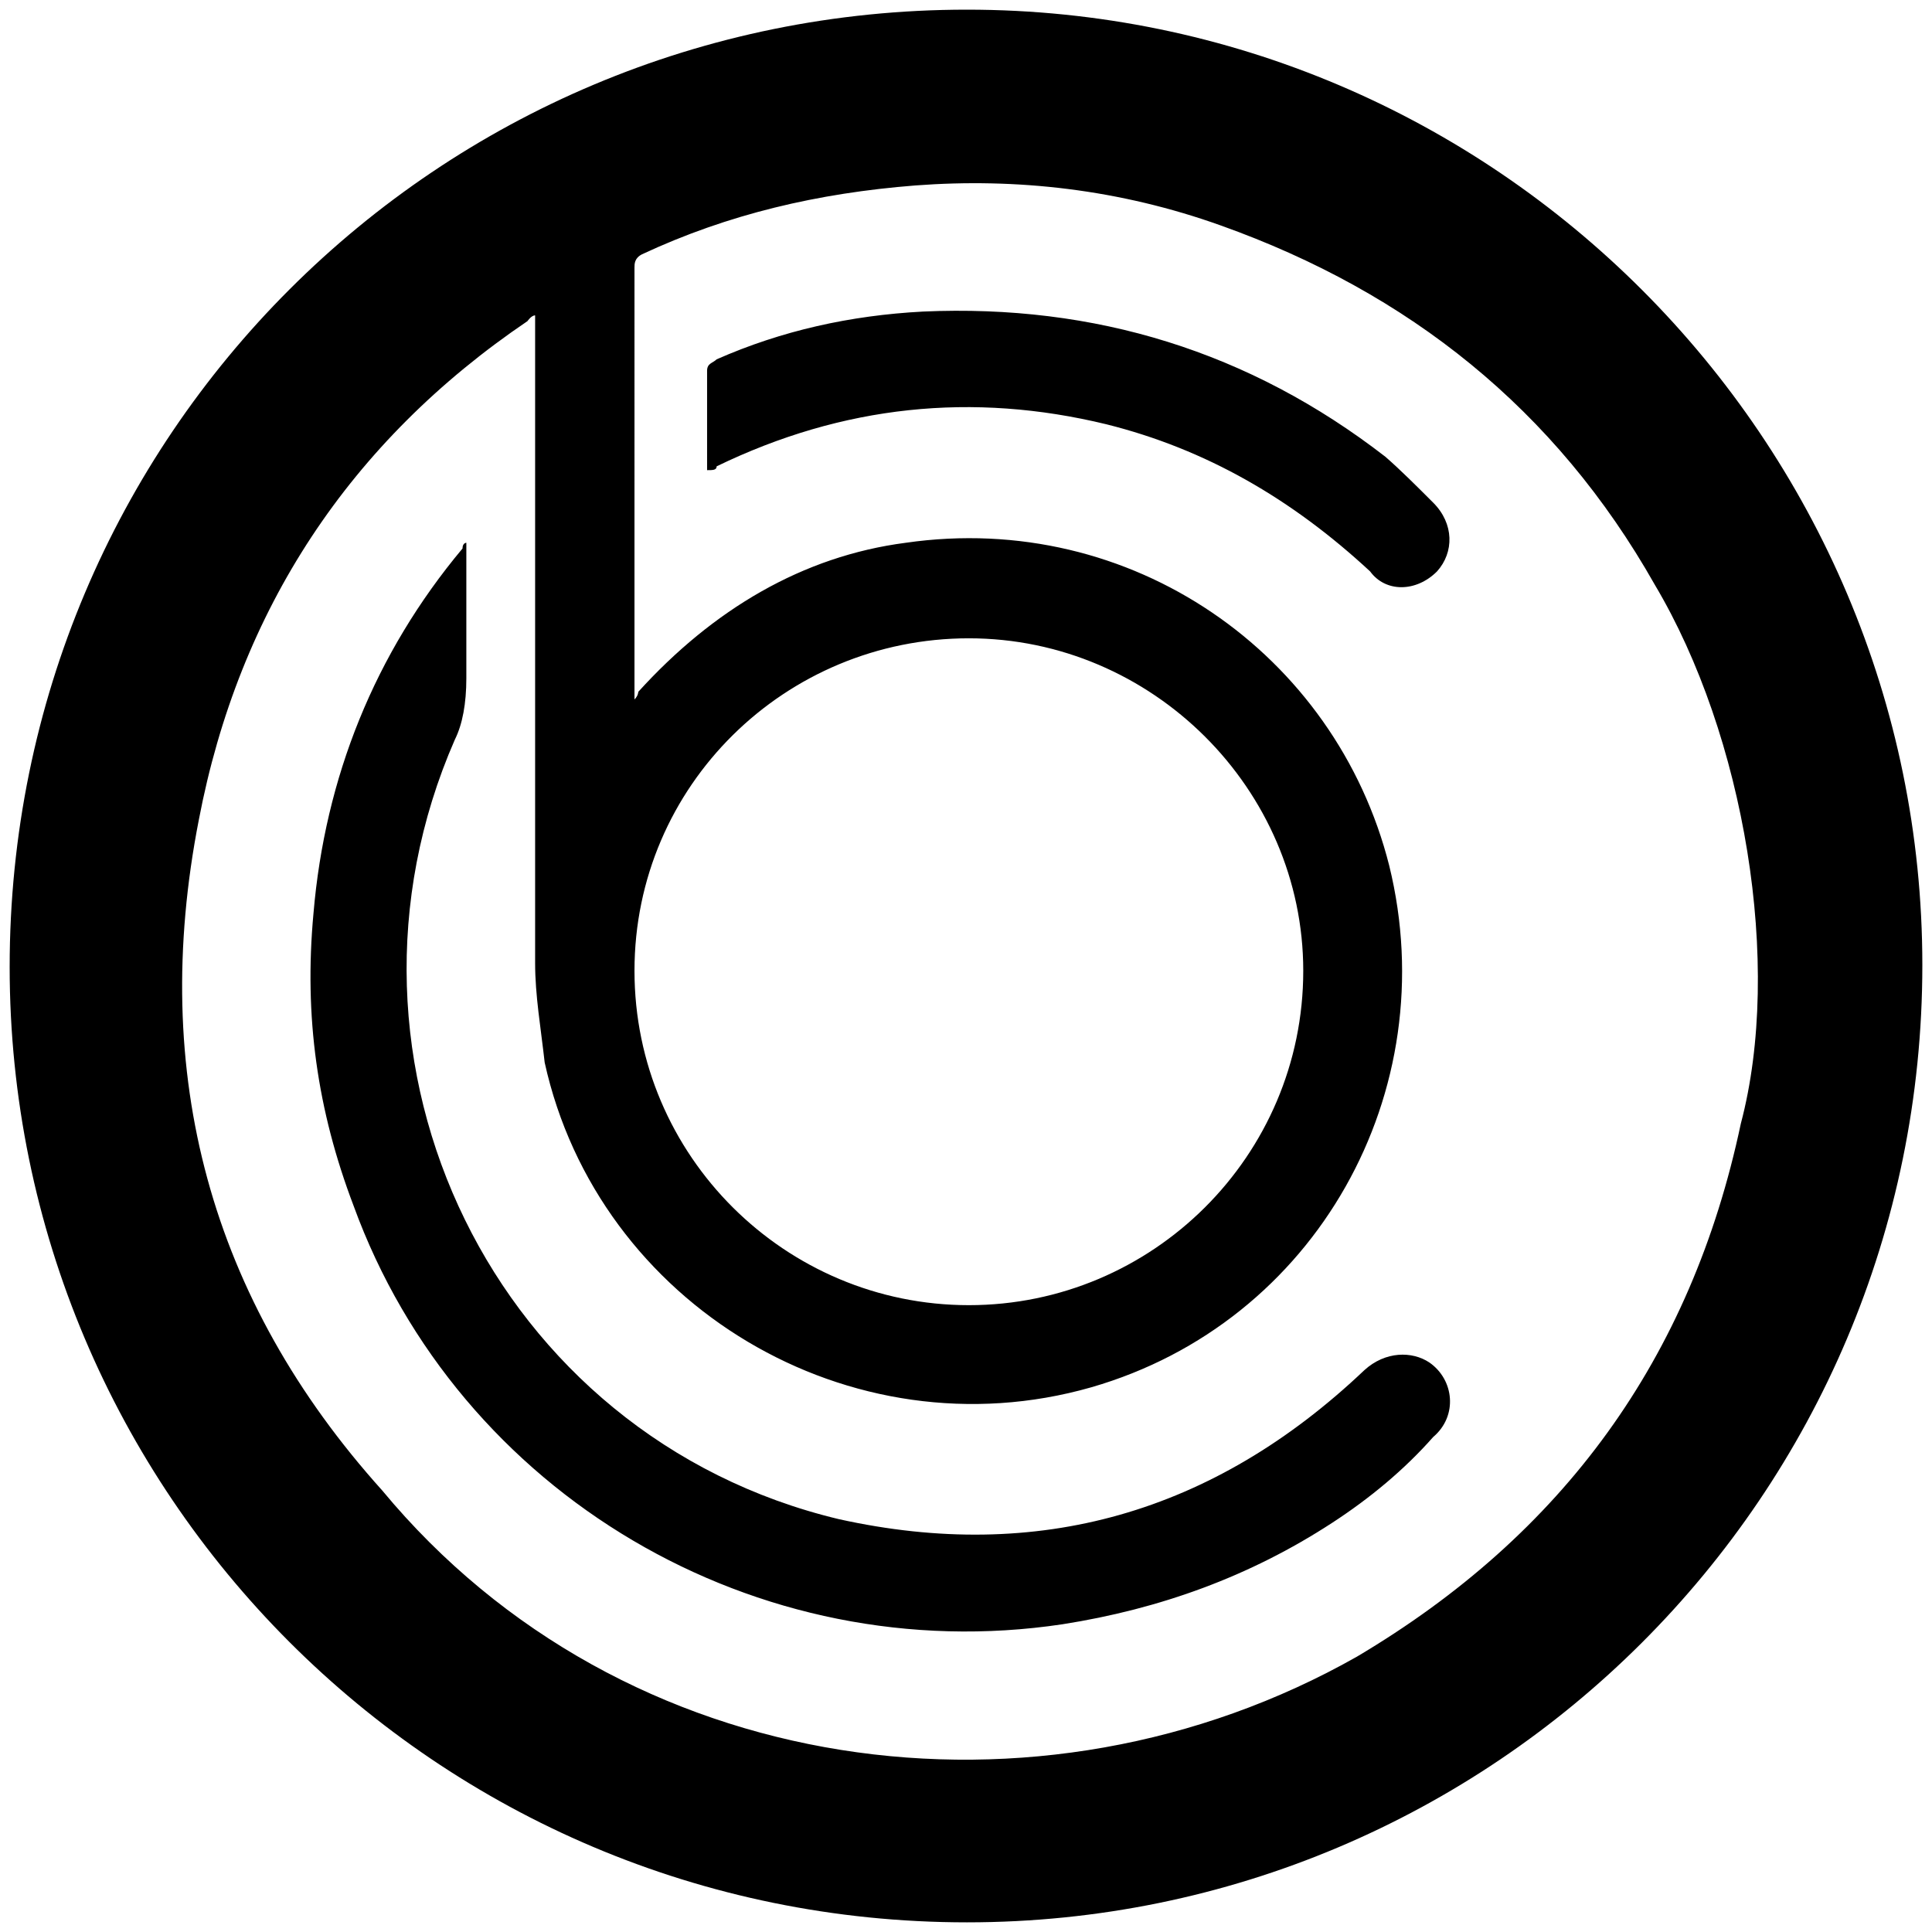
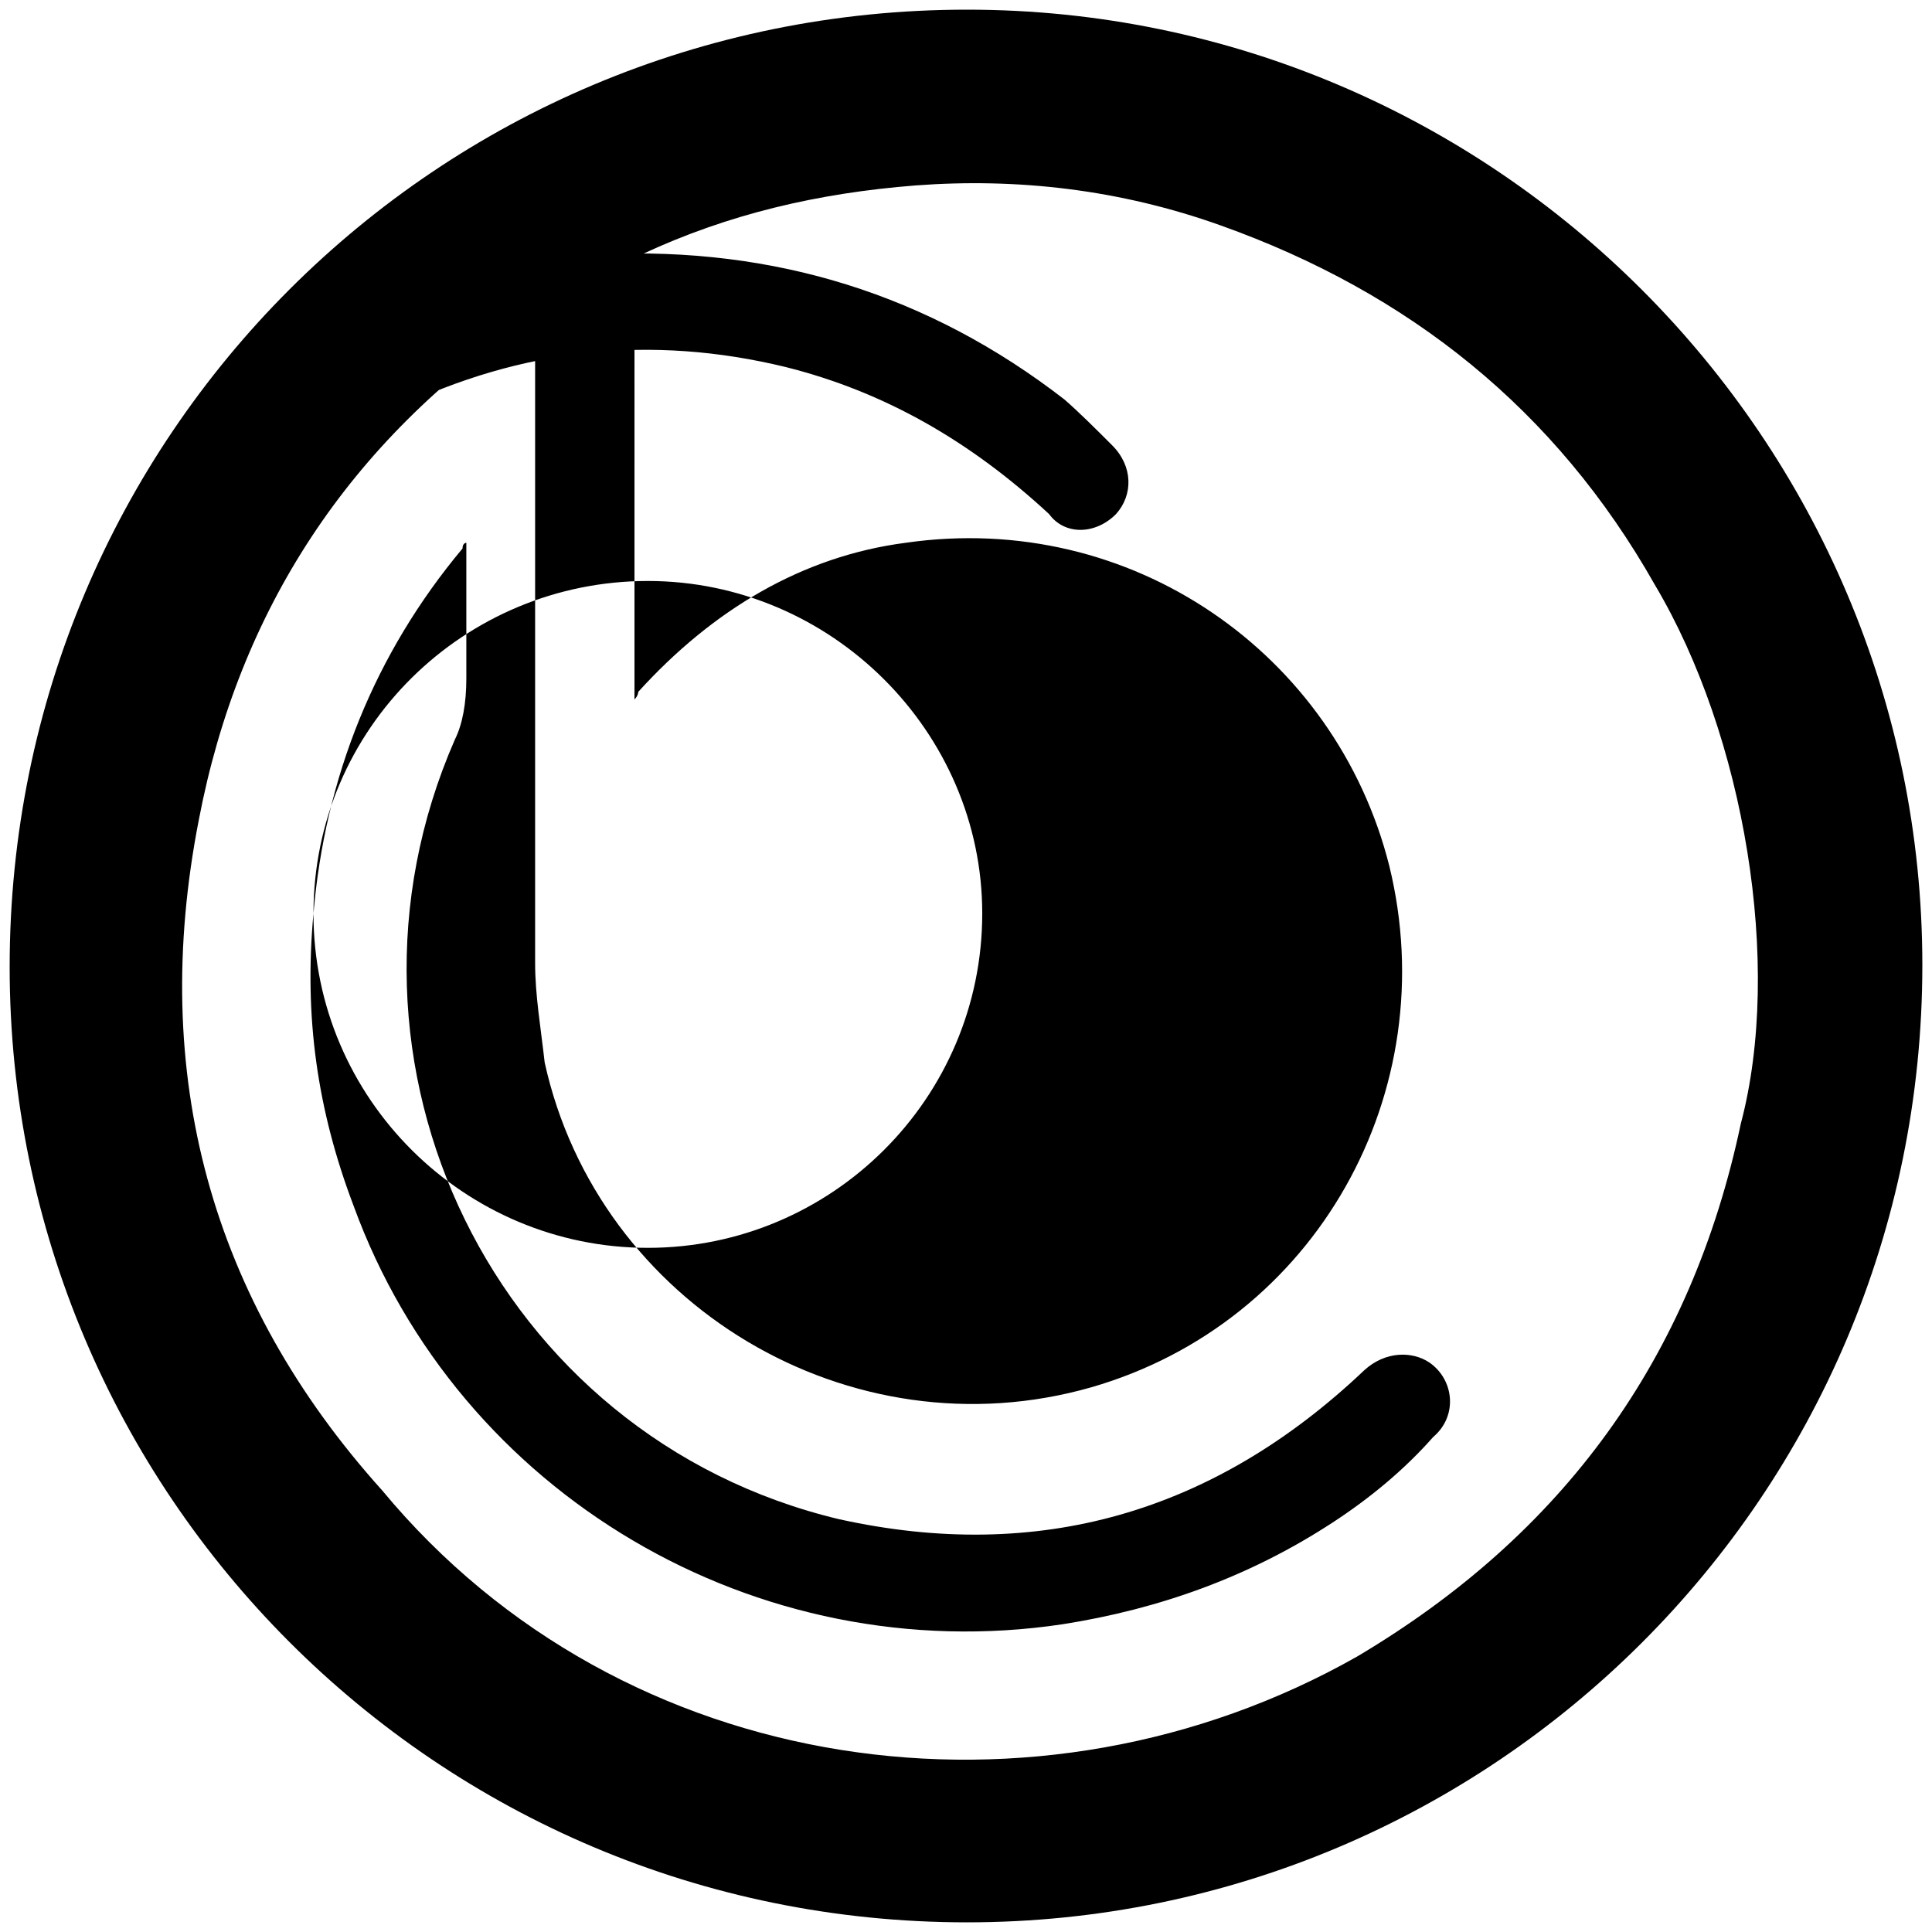
<svg xmlns="http://www.w3.org/2000/svg" viewBox="0 0 1000 1000" fill="#000000">
-   <path d="M5 500.496c0 271.98 220.55 494.507 495.496 494.507 271.98 0 494.507-220.55 494.507-495.496C995.003 227.528 773.464 5 500.496 5 226.54 5 5 225.55 5 500.496zm97.912-76.154c20.77-108.792 78.133-195.825 170.11-258.133 0 0 1.979-2.967 3.957-2.967v335.276c0 16.813 2.967 33.627 4.945 51.429 27.692 125.605 158.242 203.737 282.858 168.132 116.704-33.626 182.968-153.297 154.286-270-27.692-109.781-133.517-183.957-250.22-167.144-53.407 6.923-99.89 34.615-138.462 77.143 0 0 0 1.978-1.978 3.956V138.517c0-1.978 0-4.945 3.956-6.923 44.505-20.77 90.99-31.649 141.429-35.605 52.418-3.956 105.824 1.978 158.242 20.77 96.923 34.615 173.078 94.945 224.506 185.934 46.484 78.132 66.264 196.814 44.506 278.902-25.714 121.65-91.978 212.638-198.792 275.935-164.176 92.968-379.781 64.286-504.397-86.044-89.011-98.901-120.66-215.605-94.946-347.144zm59.341 48.462c-4.945 53.407 1.978 101.868 20.77 151.319 54.395 149.341 208.682 240.33 366.924 216.594 50.44-7.912 96.923-24.725 139.45-52.418 19.781-12.857 37.583-27.692 52.419-44.505 12.857-10.88 10.879-29.67-1.978-38.572-8.901-5.934-22.748-5.934-33.627 3.956-78.132 74.176-169.121 99.89-271.979 77.143C256.21 743.794 162.253 549.947 235.44 382.803c3.956-7.912 5.934-18.79 5.934-31.648v-70.22s-1.978 0-1.978 2.967c-45.494 54.396-71.209 118.682-77.143 188.902zm166.155 29.67c0-95.934 78.132-172.088 173.077-172.088 94.946 0 173.078 78.132 173.078 172.088 0 95.935-78.132 173.078-173.078 173.078-94.945 0-173.077-77.143-173.077-173.078zm37.582-259.122c2.967 0 4.945 0 4.945-1.978 65.275-31.648 132.528-38.571 201.76-21.758 51.428 12.857 95.934 38.572 136.483 76.154 7.912 10.88 23.737 10.88 34.616 0 8.9-9.89 8.9-24.725-1.978-35.604-8.901-8.901-16.814-16.814-24.726-23.737-70.22-54.395-150.33-79.12-239.341-75.165-37.583 1.978-73.187 9.89-106.814 24.726-1.978 1.978-4.945 1.978-4.945 5.934v25.714z" />
+   <path d="M5 500.496c0 271.98 220.55 494.507 495.496 494.507 271.98 0 494.507-220.55 494.507-495.496C995.003 227.528 773.464 5 500.496 5 226.54 5 5 225.55 5 500.496zm97.912-76.154c20.77-108.792 78.133-195.825 170.11-258.133 0 0 1.979-2.967 3.957-2.967v335.276c0 16.813 2.967 33.627 4.945 51.429 27.692 125.605 158.242 203.737 282.858 168.132 116.704-33.626 182.968-153.297 154.286-270-27.692-109.781-133.517-183.957-250.22-167.144-53.407 6.923-99.89 34.615-138.462 77.143 0 0 0 1.978-1.978 3.956V138.517c0-1.978 0-4.945 3.956-6.923 44.505-20.77 90.99-31.649 141.429-35.605 52.418-3.956 105.824 1.978 158.242 20.77 96.923 34.615 173.078 94.945 224.506 185.934 46.484 78.132 66.264 196.814 44.506 278.902-25.714 121.65-91.978 212.638-198.792 275.935-164.176 92.968-379.781 64.286-504.397-86.044-89.011-98.901-120.66-215.605-94.946-347.144zm59.341 48.462c-4.945 53.407 1.978 101.868 20.77 151.319 54.395 149.341 208.682 240.33 366.924 216.594 50.44-7.912 96.923-24.725 139.45-52.418 19.781-12.857 37.583-27.692 52.419-44.505 12.857-10.88 10.879-29.67-1.978-38.572-8.901-5.934-22.748-5.934-33.627 3.956-78.132 74.176-169.121 99.89-271.979 77.143C256.21 743.794 162.253 549.947 235.44 382.803c3.956-7.912 5.934-18.79 5.934-31.648v-70.22s-1.978 0-1.978 2.967c-45.494 54.396-71.209 118.682-77.143 188.902zc0-95.934 78.132-172.088 173.077-172.088 94.946 0 173.078 78.132 173.078 172.088 0 95.935-78.132 173.078-173.078 173.078-94.945 0-173.077-77.143-173.077-173.078zm37.582-259.122c2.967 0 4.945 0 4.945-1.978 65.275-31.648 132.528-38.571 201.76-21.758 51.428 12.857 95.934 38.572 136.483 76.154 7.912 10.88 23.737 10.88 34.616 0 8.9-9.89 8.9-24.725-1.978-35.604-8.901-8.901-16.814-16.814-24.726-23.737-70.22-54.395-150.33-79.12-239.341-75.165-37.583 1.978-73.187 9.89-106.814 24.726-1.978 1.978-4.945 1.978-4.945 5.934v25.714z" />
</svg>